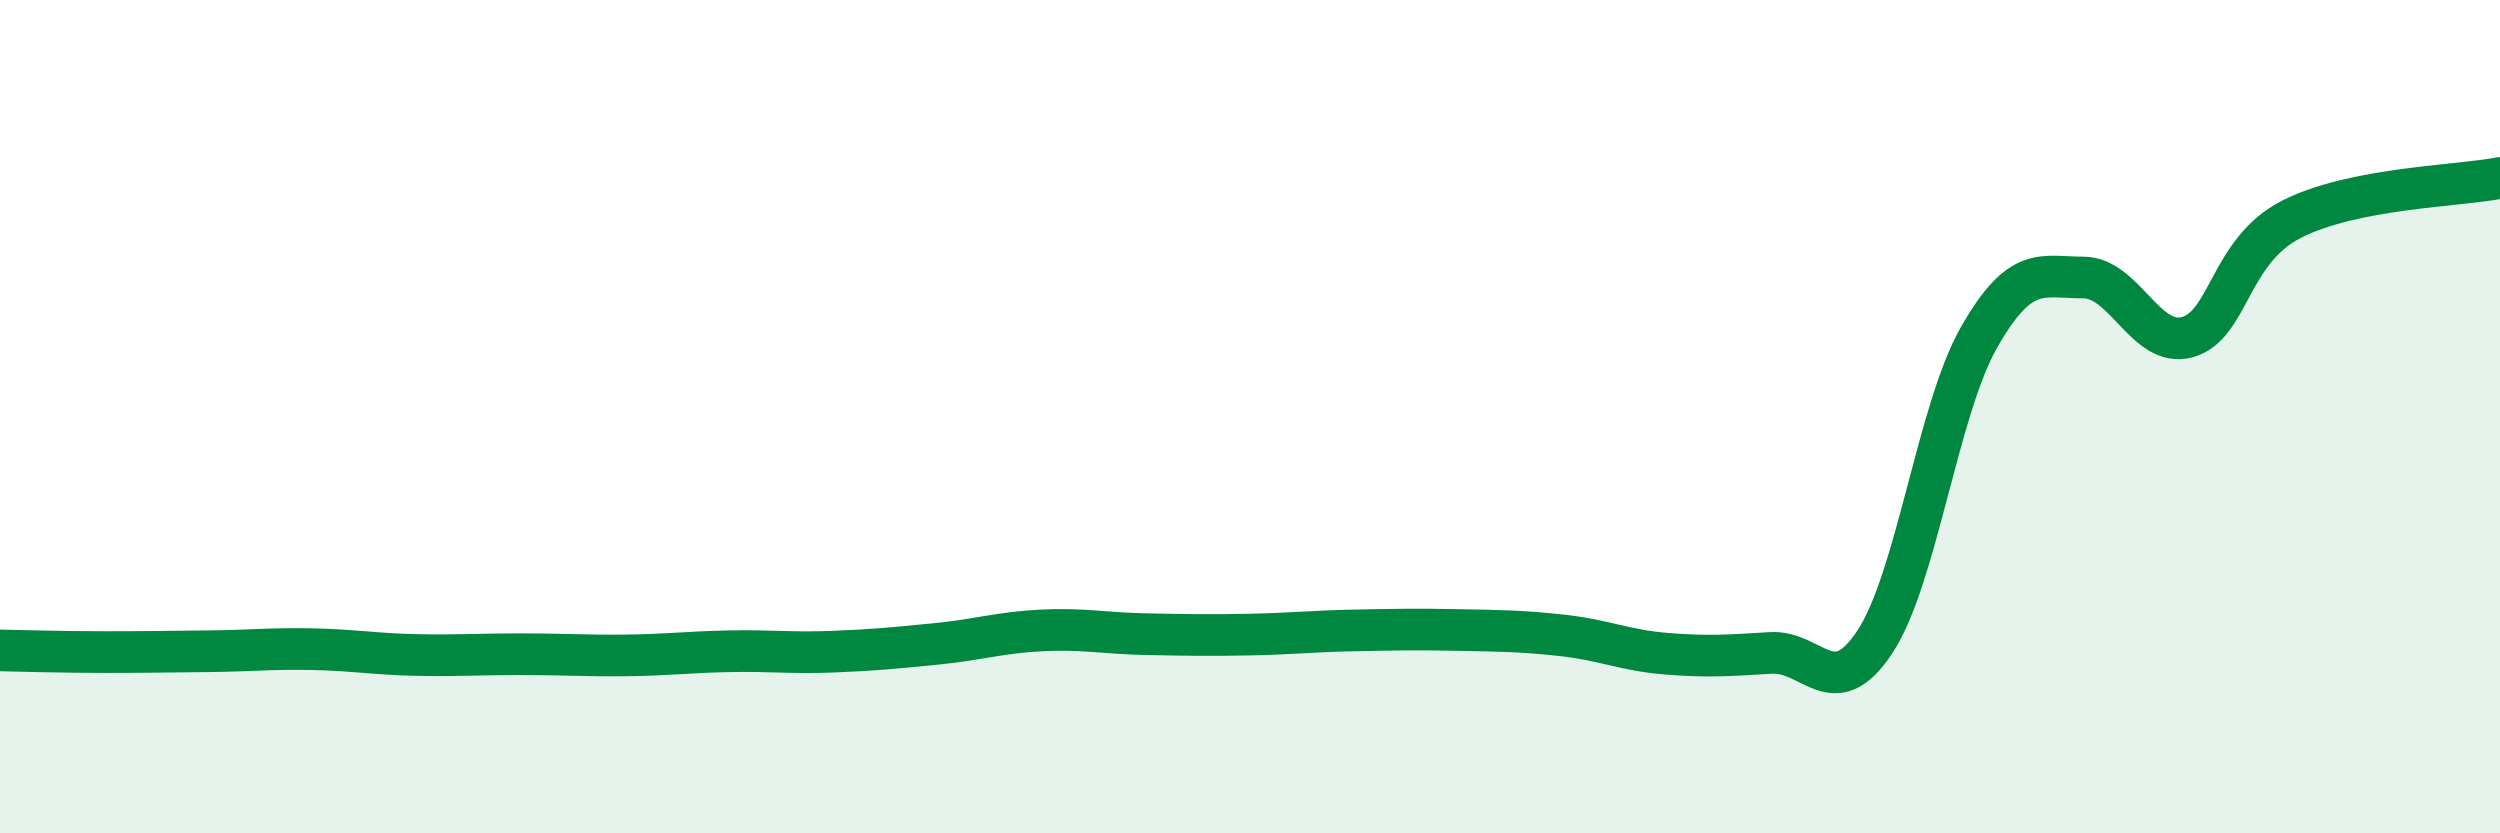
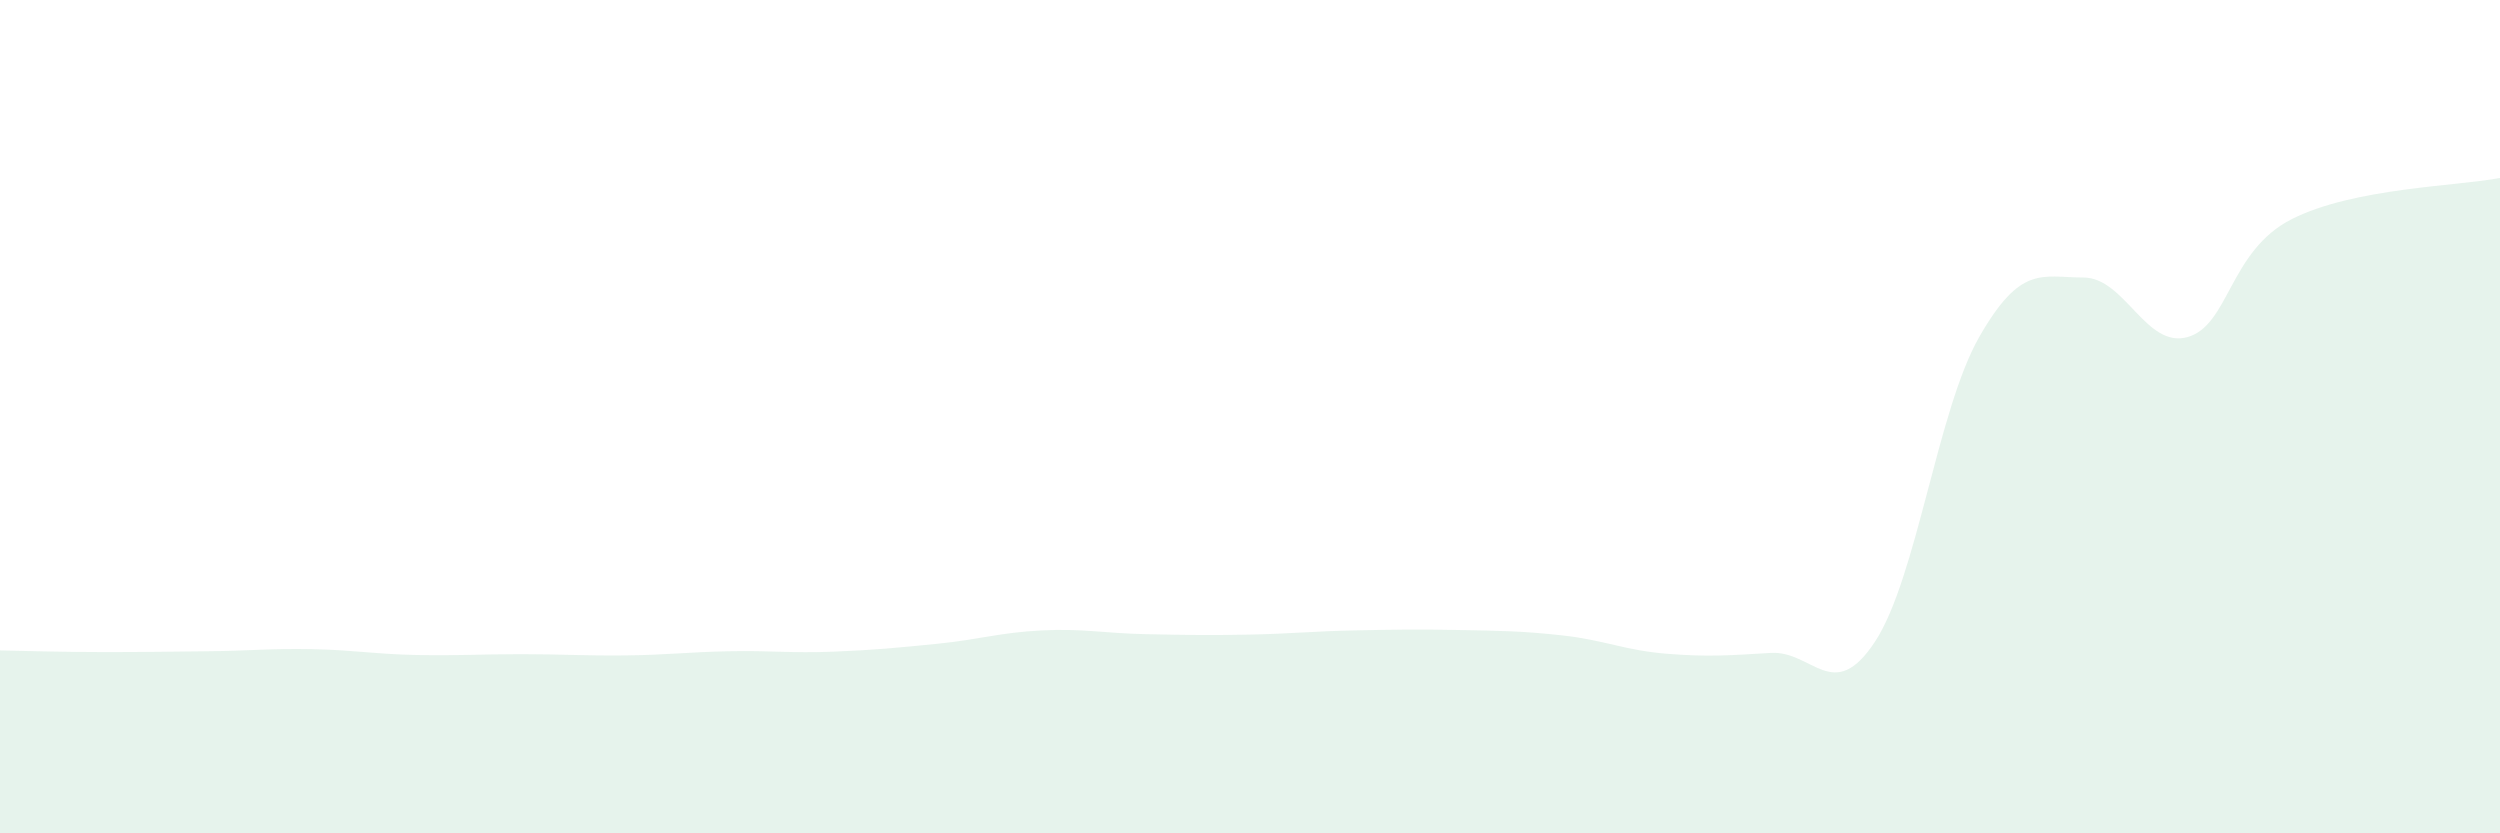
<svg xmlns="http://www.w3.org/2000/svg" width="60" height="20" viewBox="0 0 60 20">
  <path d="M 0,15.61 C 0.5,15.62 1.5,15.65 2.5,15.65 C 3.5,15.65 4,15.64 5,15.63 C 6,15.62 6.5,15.56 7.5,15.58 C 8.5,15.6 9,15.7 10,15.72 C 11,15.74 11.5,15.7 12.5,15.7 C 13.5,15.7 14,15.74 15,15.73 C 16,15.72 16.5,15.65 17.5,15.63 C 18.5,15.61 19,15.68 20,15.64 C 21,15.6 21.5,15.55 22.5,15.45 C 23.5,15.35 24,15.18 25,15.13 C 26,15.08 26.5,15.2 27.5,15.22 C 28.5,15.24 29,15.25 30,15.23 C 31,15.21 31.5,15.15 32.5,15.13 C 33.5,15.11 34,15.1 35,15.12 C 36,15.14 36.5,15.14 37.5,15.25 C 38.5,15.36 39,15.61 40,15.69 C 41,15.77 41.5,15.73 42.5,15.67 C 43.5,15.61 44,16.92 45,15.4 C 46,13.88 46.5,9.84 47.5,8.09 C 48.5,6.34 49,6.66 50,6.66 C 51,6.66 51.5,8.37 52.5,8.09 C 53.5,7.81 53.5,6.02 55,5.26 C 56.5,4.5 59,4.47 60,4.27L60 20L0 20Z" fill="#008740" opacity="0.1" stroke-linecap="round" stroke-linejoin="round" />
-   <path d="M 0,15.61 C 0.5,15.62 1.5,15.65 2.5,15.65 C 3.5,15.65 4,15.64 5,15.63 C 6,15.62 6.5,15.56 7.5,15.58 C 8.5,15.6 9,15.7 10,15.72 C 11,15.74 11.5,15.7 12.5,15.7 C 13.5,15.7 14,15.74 15,15.73 C 16,15.72 16.5,15.65 17.5,15.63 C 18.5,15.61 19,15.68 20,15.64 C 21,15.6 21.5,15.55 22.5,15.45 C 23.5,15.35 24,15.18 25,15.13 C 26,15.08 26.5,15.2 27.5,15.22 C 28.5,15.24 29,15.25 30,15.23 C 31,15.21 31.5,15.15 32.5,15.13 C 33.5,15.11 34,15.1 35,15.12 C 36,15.14 36.5,15.14 37.5,15.25 C 38.5,15.36 39,15.61 40,15.69 C 41,15.77 41.5,15.73 42.5,15.67 C 43.5,15.61 44,16.92 45,15.4 C 46,13.88 46.5,9.84 47.5,8.09 C 48.5,6.34 49,6.66 50,6.66 C 51,6.66 51.5,8.37 52.5,8.09 C 53.5,7.81 53.5,6.02 55,5.26 C 56.5,4.5 59,4.47 60,4.27" stroke="#008740" stroke-width="1" fill="none" stroke-linecap="round" stroke-linejoin="round" />
</svg>